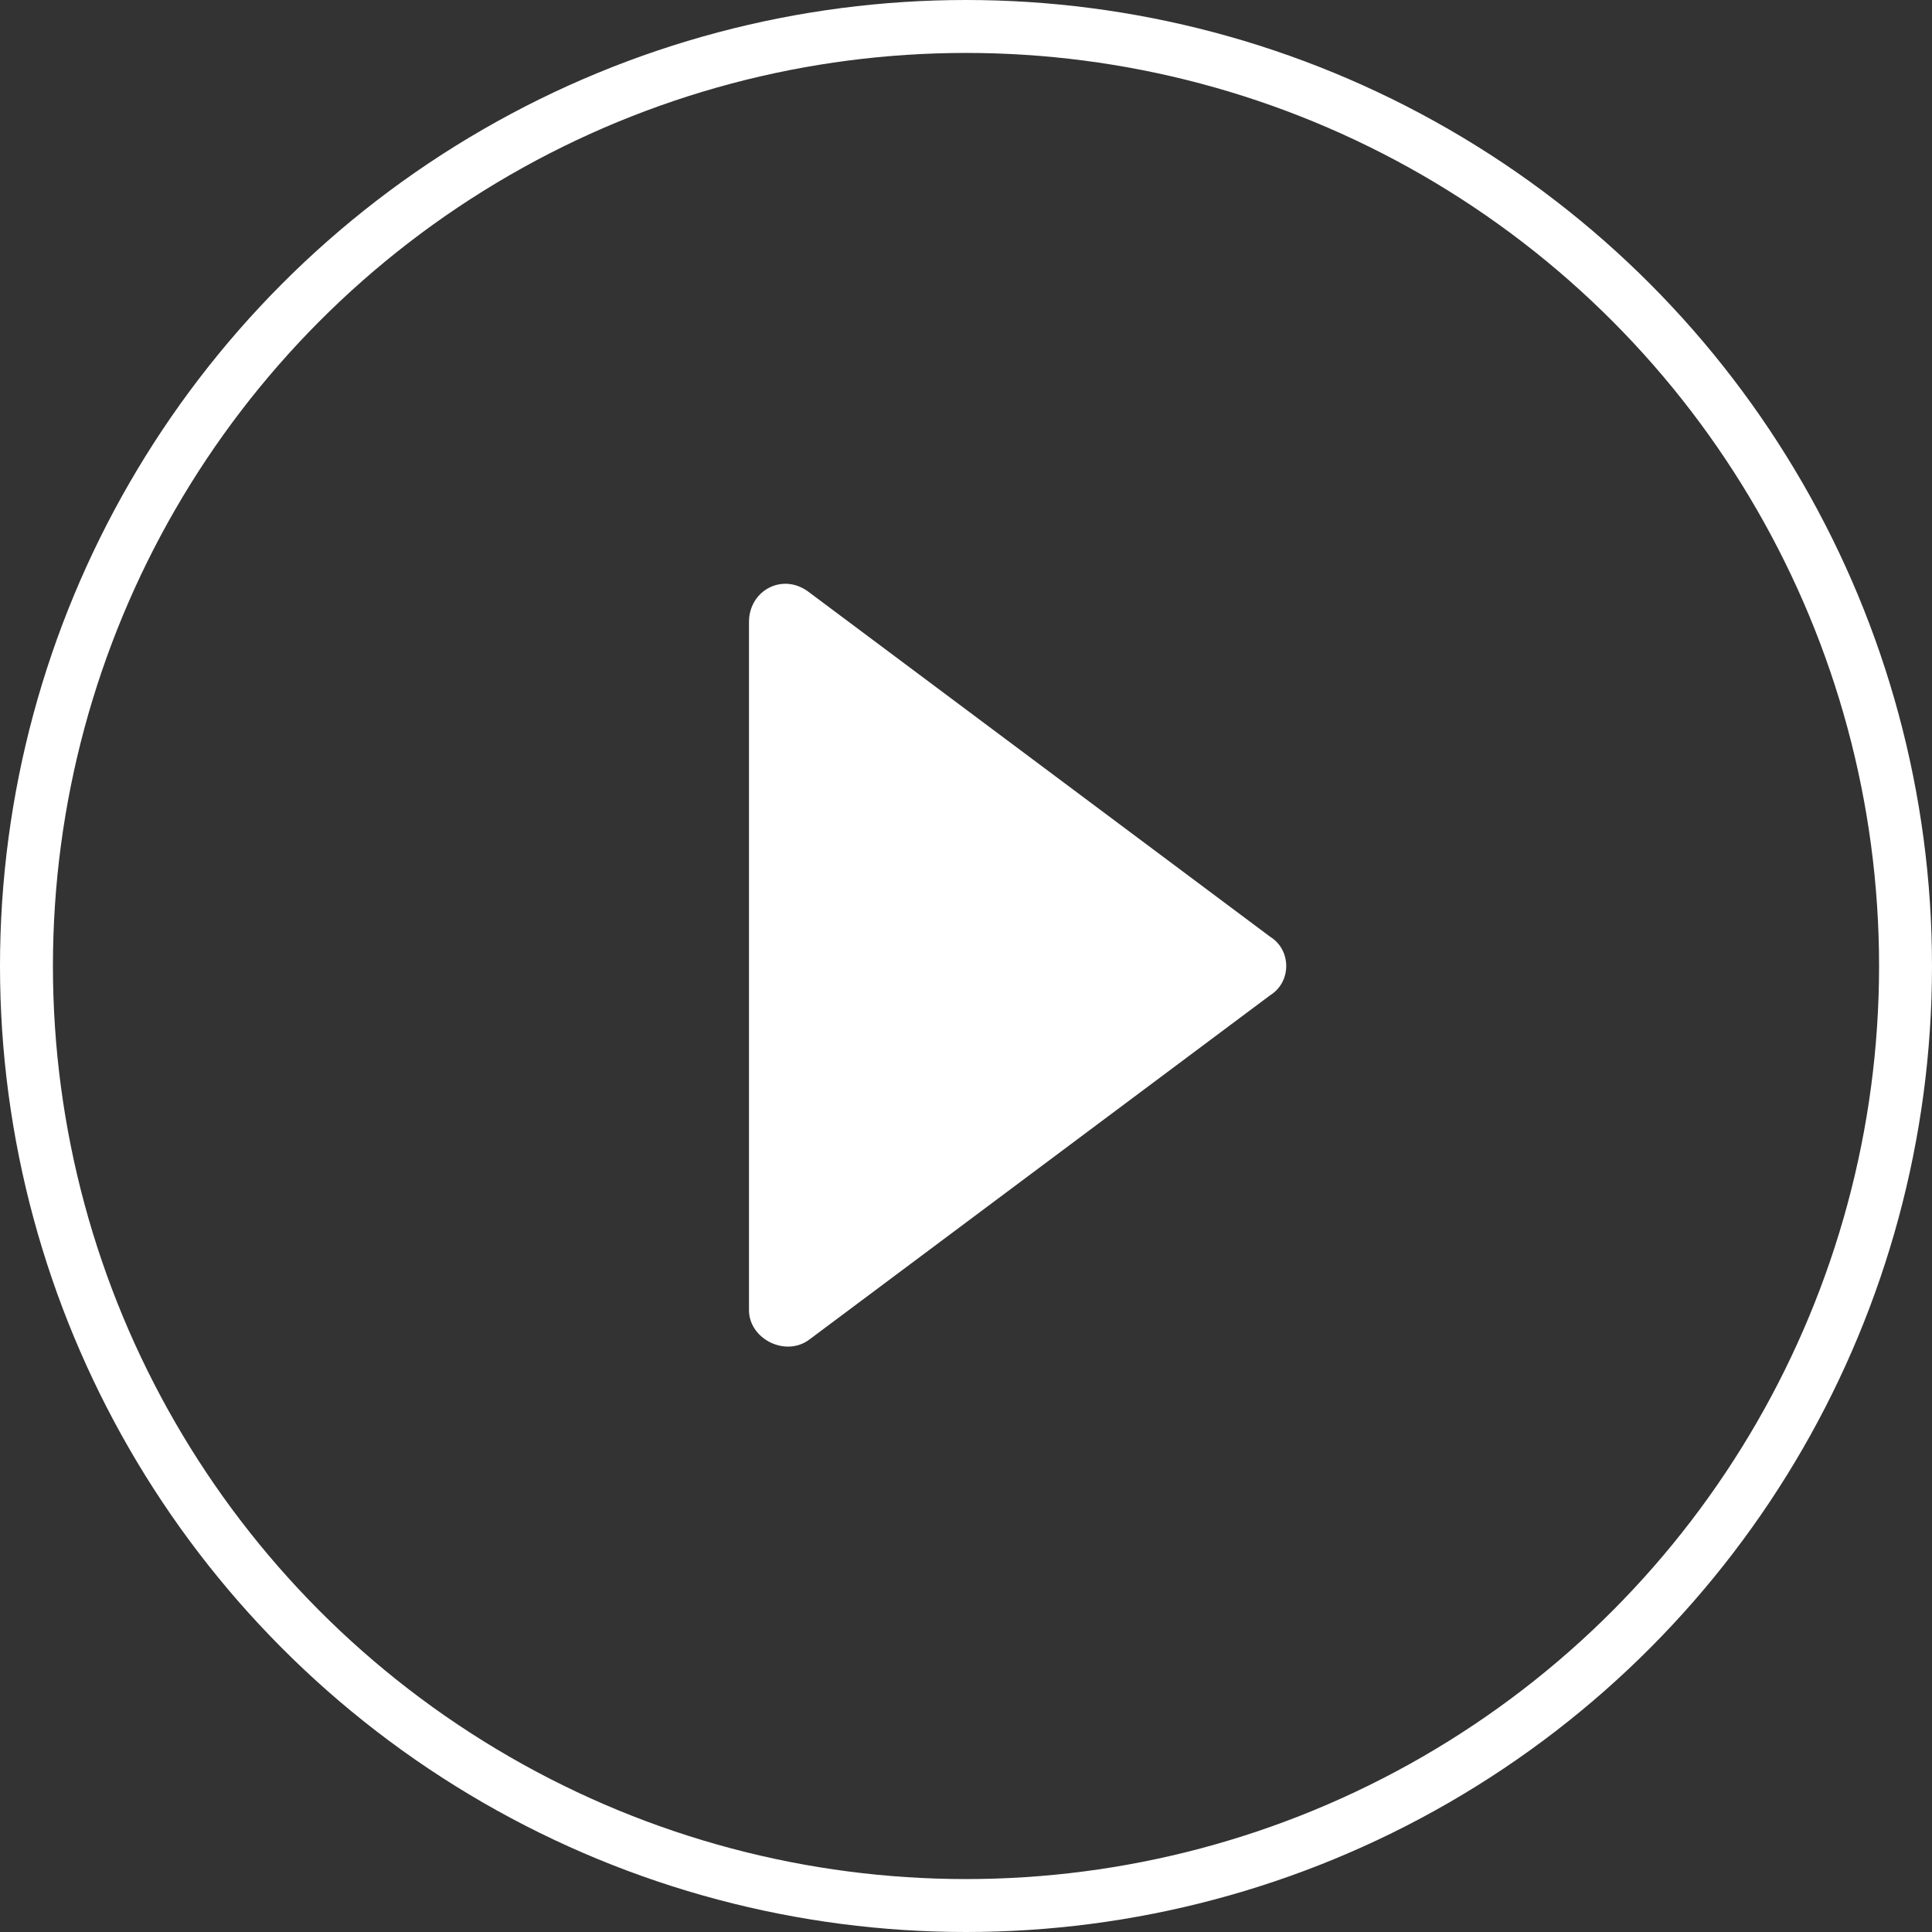
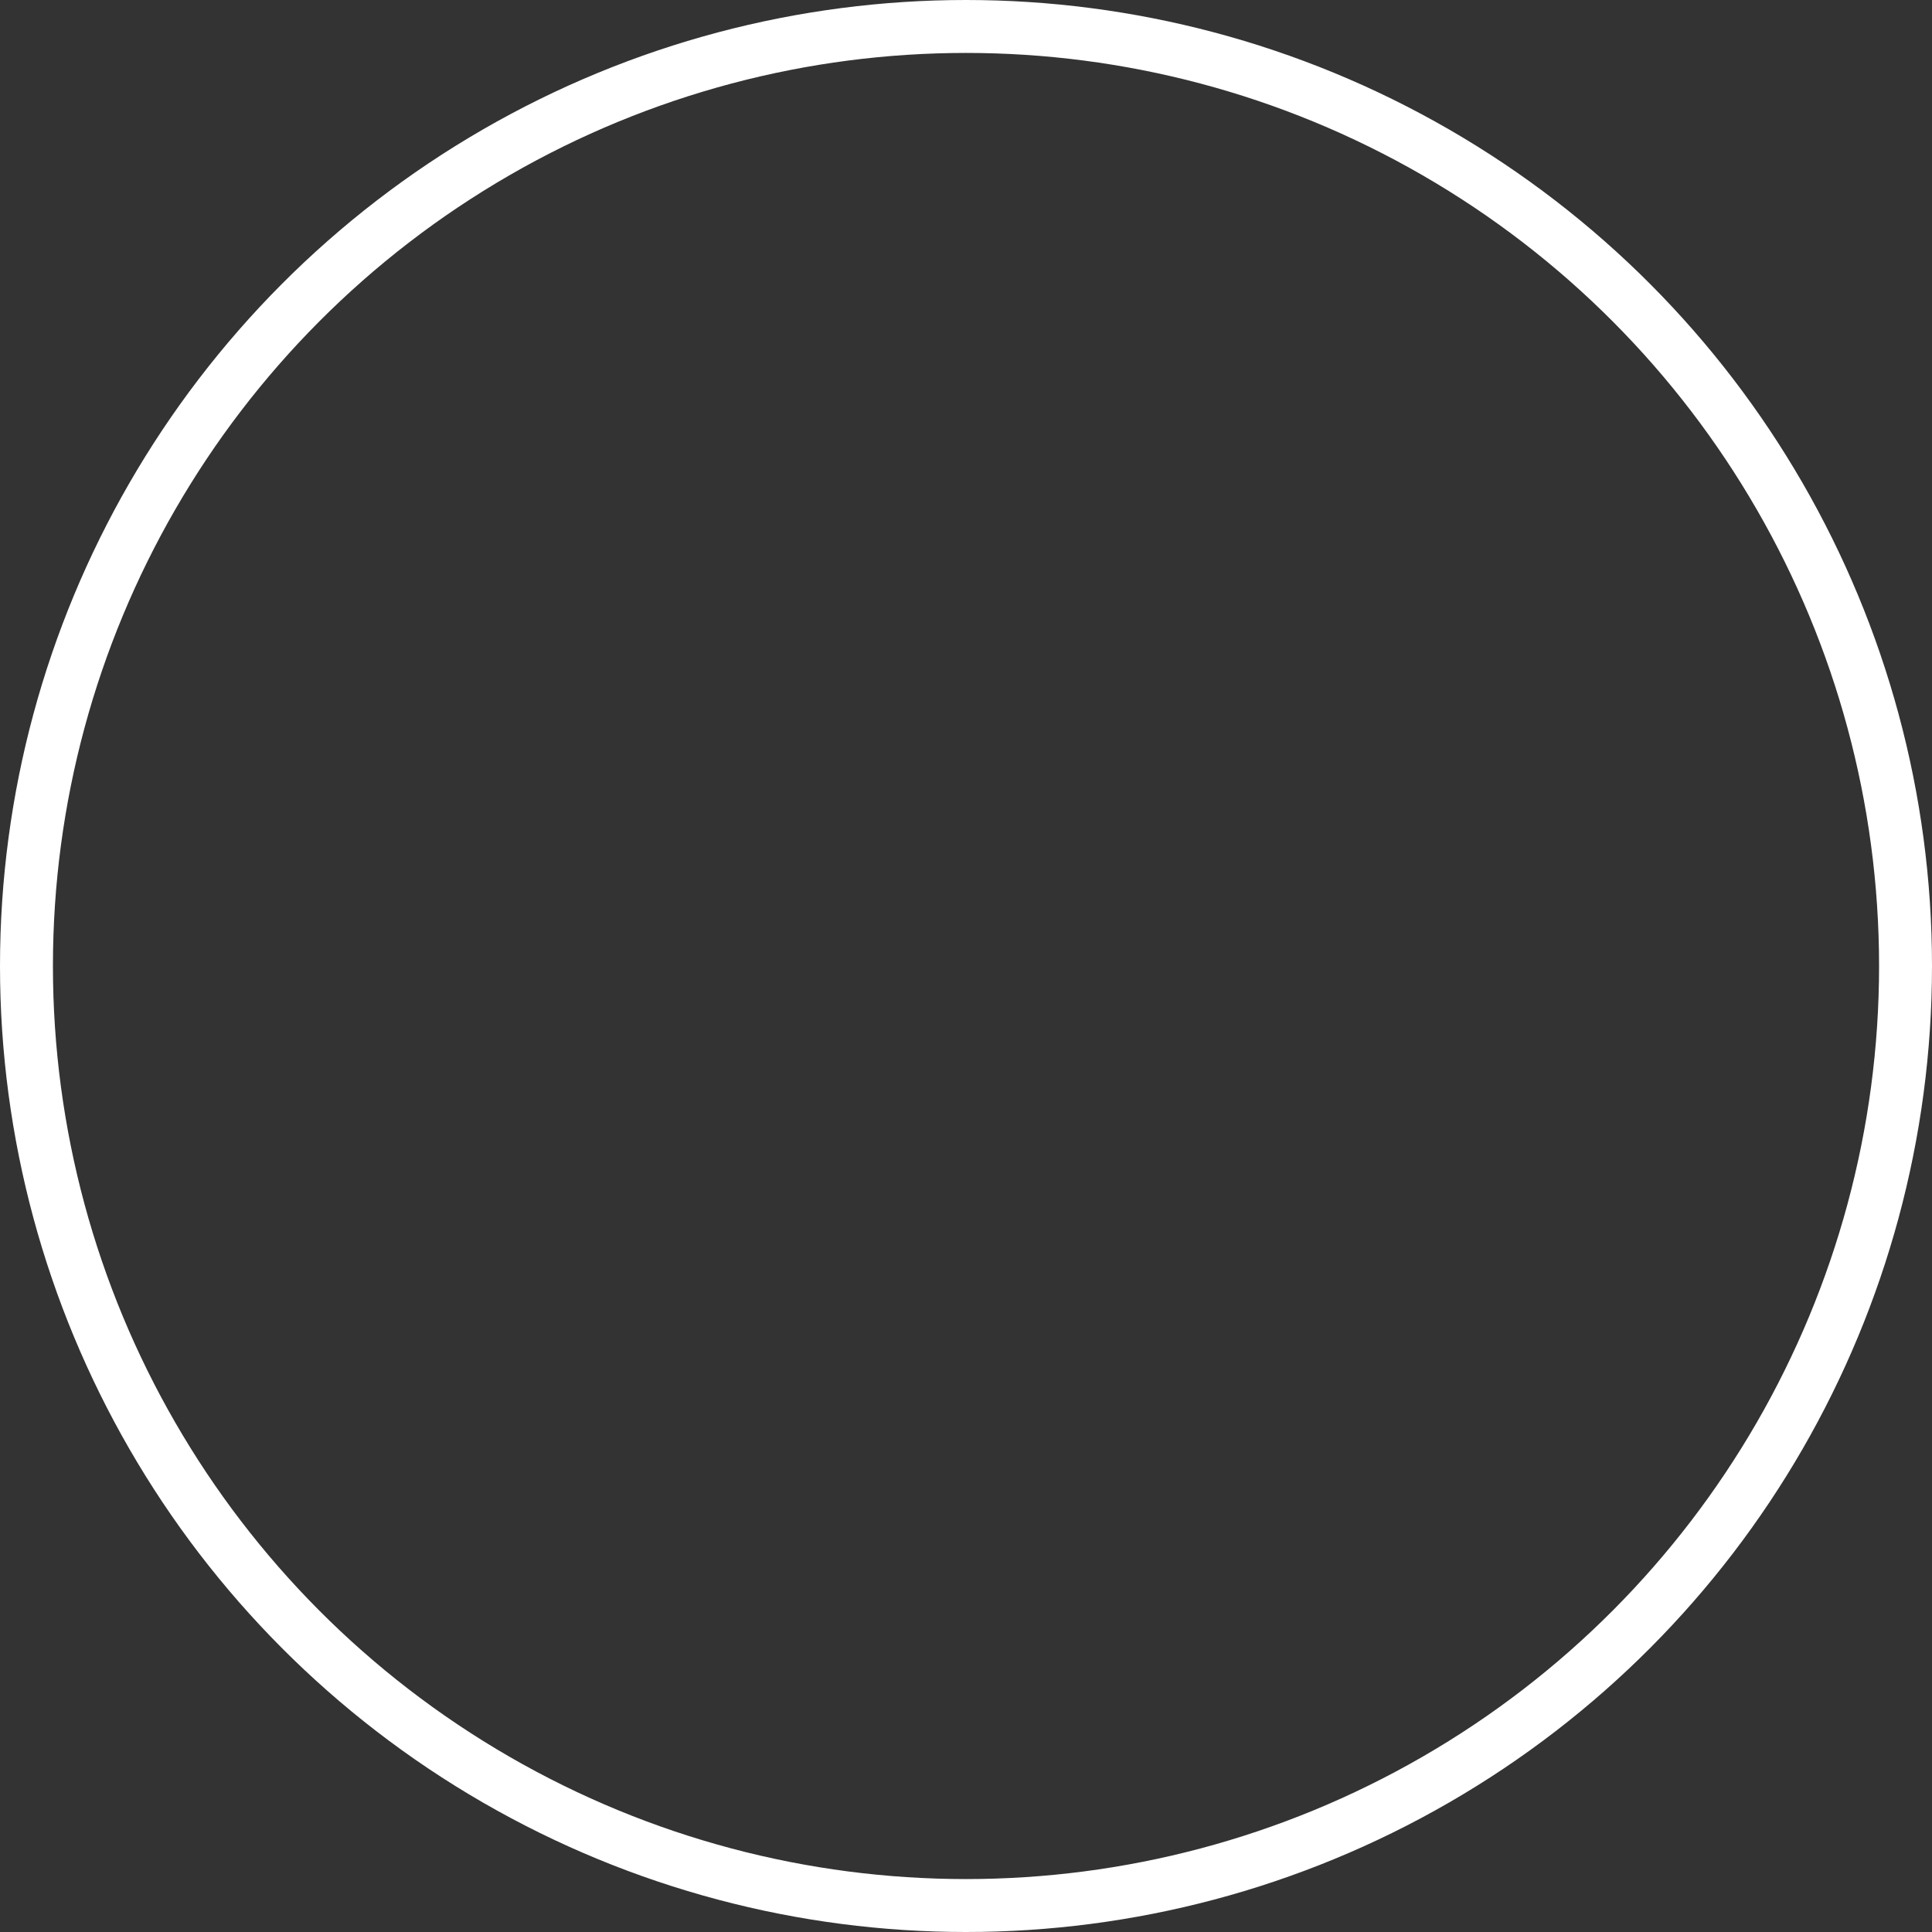
<svg xmlns="http://www.w3.org/2000/svg" version="1.1" id="Layer_1" x="0px" y="0px" width="73px" height="73px" viewBox="0 0 73 73" style="enable-background:new 0 0 73 73;" xml:space="preserve">
  <rect x="0" y="0" width="73" height="73" fill="#333333" stroke="none" />
  <style type="text/css">
	.st0{fill:#FFFFFF;}
	.st1{fill:none;stroke:#FFFFFF;stroke-width:2;stroke-miterlimit:10;}
</style>
-   <path class="st0" d="M48,37.6l-17.4,13c-0.9,0.7-2.3,0-2.3-1.1v-26c0-1.2,1.3-1.9,2.3-1.1l17.4,13C48.8,35.9,48.8,37.1,48,37.6z" />
  <circle class="st1" cx="36.5" cy="36.5" r="35.5" />
</svg>